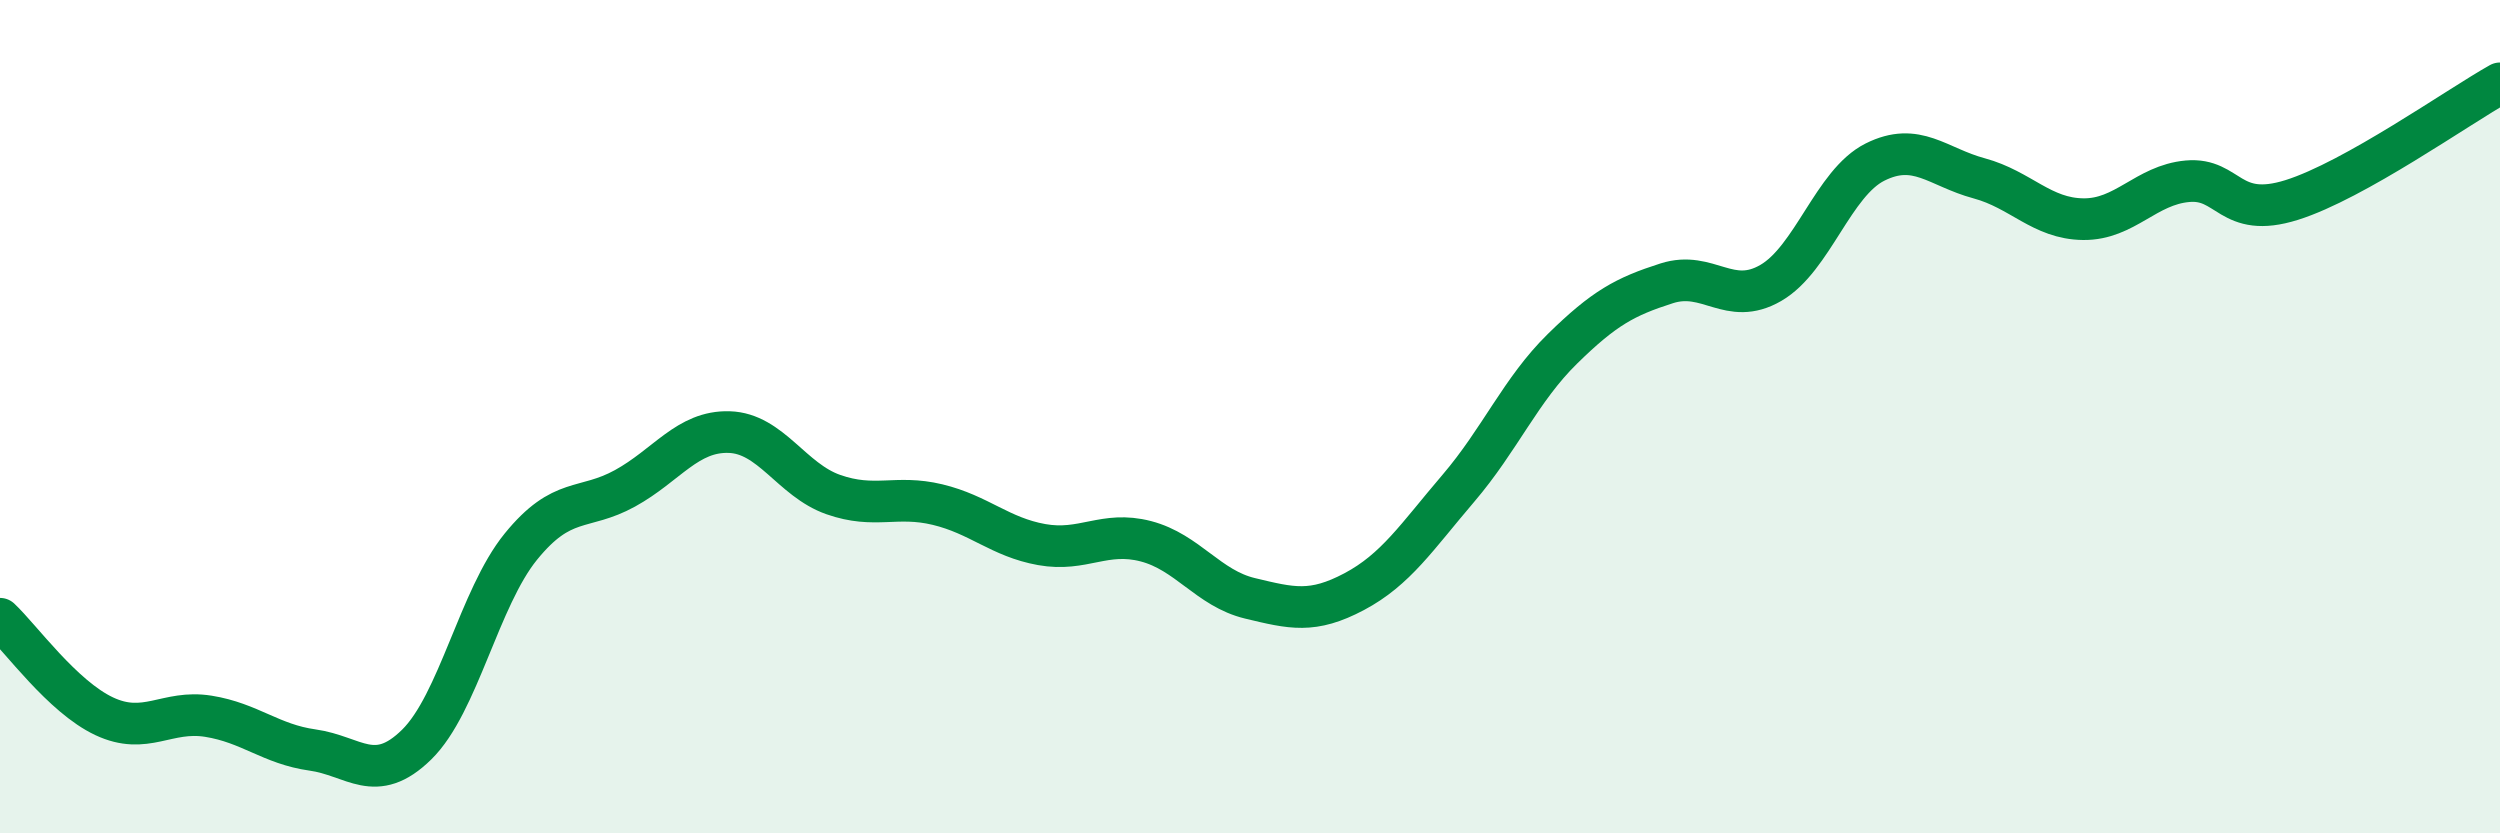
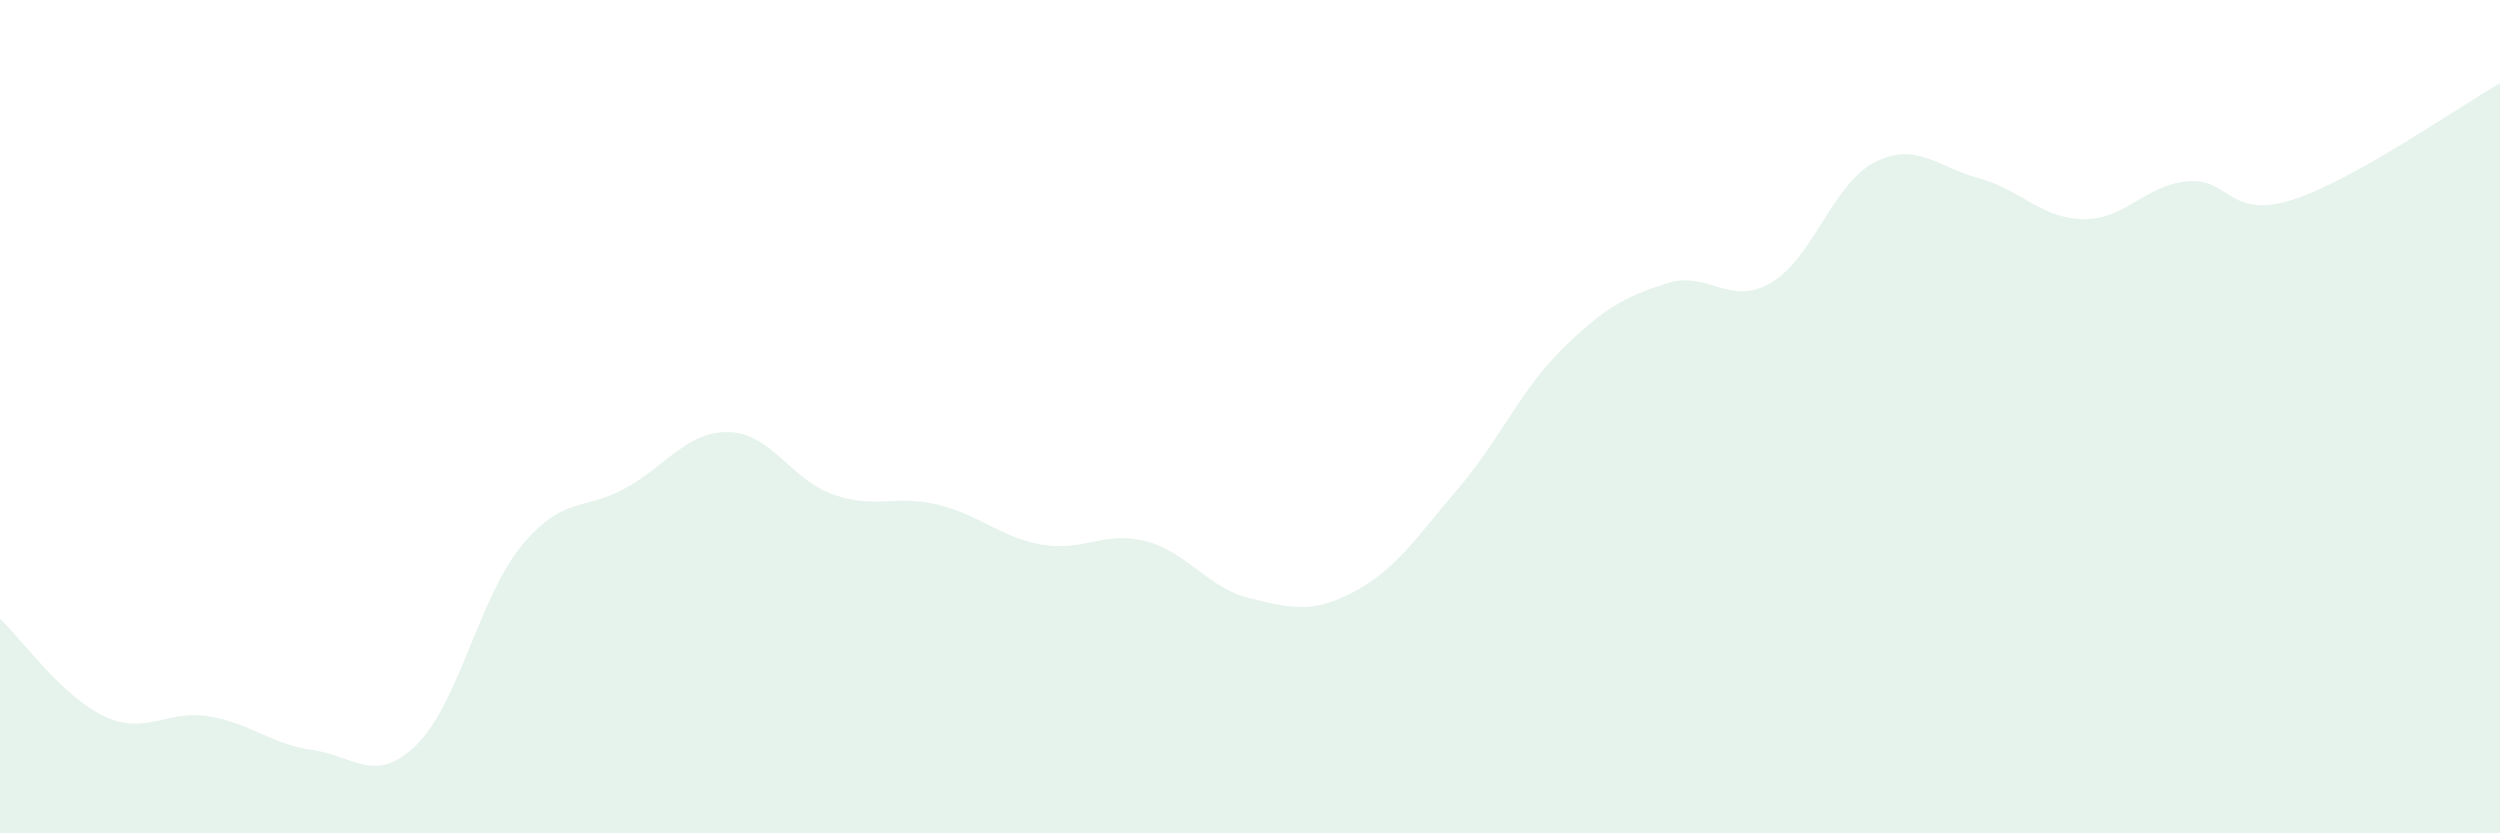
<svg xmlns="http://www.w3.org/2000/svg" width="60" height="20" viewBox="0 0 60 20">
  <path d="M 0,14.85 C 0.5,15.32 1.5,16.72 2.5,17.19 C 3.5,17.66 4,17.03 5,17.19 C 6,17.35 6.5,17.86 7.5,18 C 8.5,18.14 9,18.85 10,17.87 C 11,16.89 11.5,14.35 12.5,13.12 C 13.5,11.89 14,12.27 15,11.72 C 16,11.17 16.5,10.34 17.5,10.37 C 18.5,10.4 19,11.52 20,11.87 C 21,12.22 21.5,11.87 22.5,12.11 C 23.5,12.35 24,12.89 25,13.07 C 26,13.25 26.5,12.73 27.5,12.99 C 28.5,13.25 29,14.12 30,14.36 C 31,14.6 31.5,14.73 32.5,14.2 C 33.5,13.67 34,12.89 35,11.72 C 36,10.55 36.5,9.35 37.5,8.37 C 38.5,7.39 39,7.12 40,6.8 C 41,6.48 41.5,7.37 42.5,6.79 C 43.5,6.21 44,4.39 45,3.89 C 46,3.39 46.5,4.01 47.5,4.28 C 48.5,4.55 49,5.25 50,5.26 C 51,5.27 51.5,4.44 52.5,4.35 C 53.5,4.26 53.5,5.27 55,4.8 C 56.5,4.33 59,2.56 60,2L60 20L0 20Z" fill="#008740" opacity="0.1" stroke-linecap="round" stroke-linejoin="round" />
-   <path d="M 0,14.85 C 0.5,15.32 1.5,16.72 2.5,17.19 C 3.5,17.66 4,17.03 5,17.19 C 6,17.35 6.5,17.86 7.5,18 C 8.5,18.14 9,18.85 10,17.87 C 11,16.89 11.5,14.35 12.5,13.12 C 13.5,11.89 14,12.27 15,11.72 C 16,11.17 16.5,10.34 17.5,10.37 C 18.5,10.4 19,11.52 20,11.87 C 21,12.22 21.5,11.87 22.5,12.11 C 23.5,12.35 24,12.89 25,13.07 C 26,13.25 26.5,12.73 27.5,12.99 C 28.5,13.25 29,14.12 30,14.36 C 31,14.6 31.5,14.73 32.5,14.2 C 33.5,13.67 34,12.89 35,11.72 C 36,10.55 36.5,9.35 37.5,8.37 C 38.5,7.39 39,7.12 40,6.8 C 41,6.48 41.5,7.37 42.5,6.79 C 43.5,6.21 44,4.39 45,3.89 C 46,3.39 46.5,4.01 47.5,4.28 C 48.5,4.55 49,5.25 50,5.26 C 51,5.27 51.5,4.44 52.5,4.35 C 53.5,4.26 53.5,5.27 55,4.8 C 56.5,4.33 59,2.56 60,2" stroke="#008740" stroke-width="1" fill="none" stroke-linecap="round" stroke-linejoin="round" />
</svg>